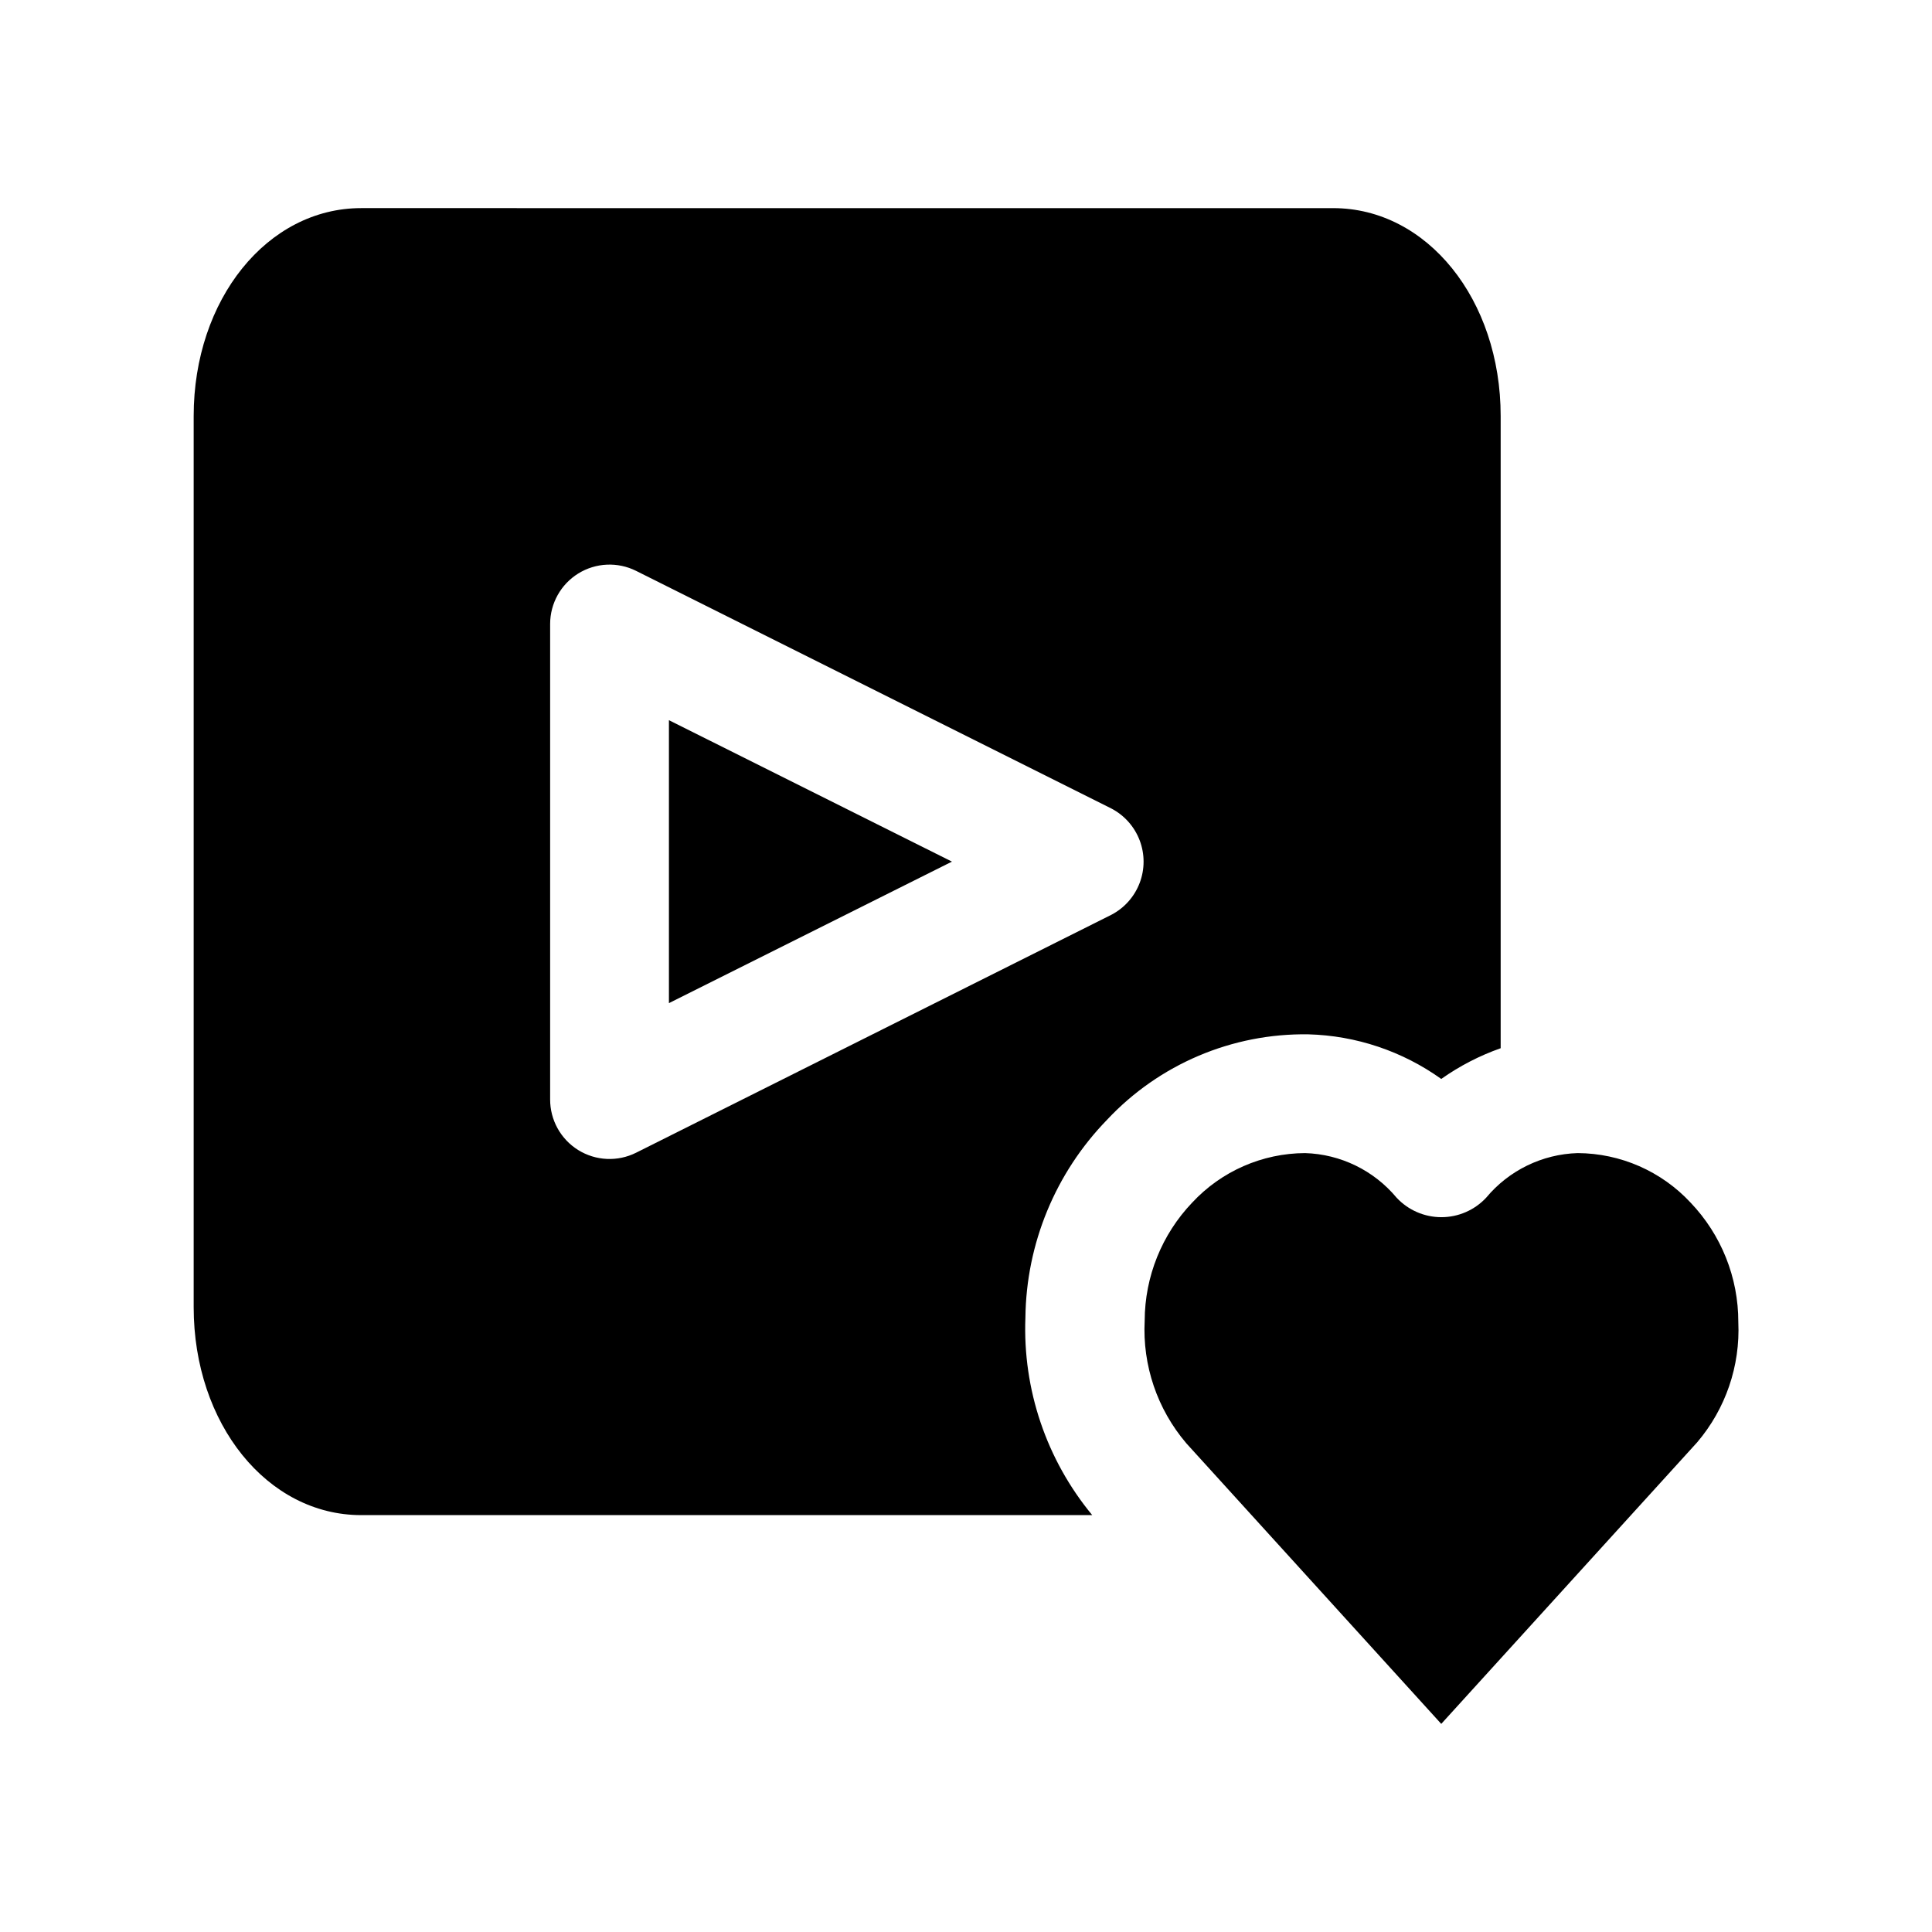
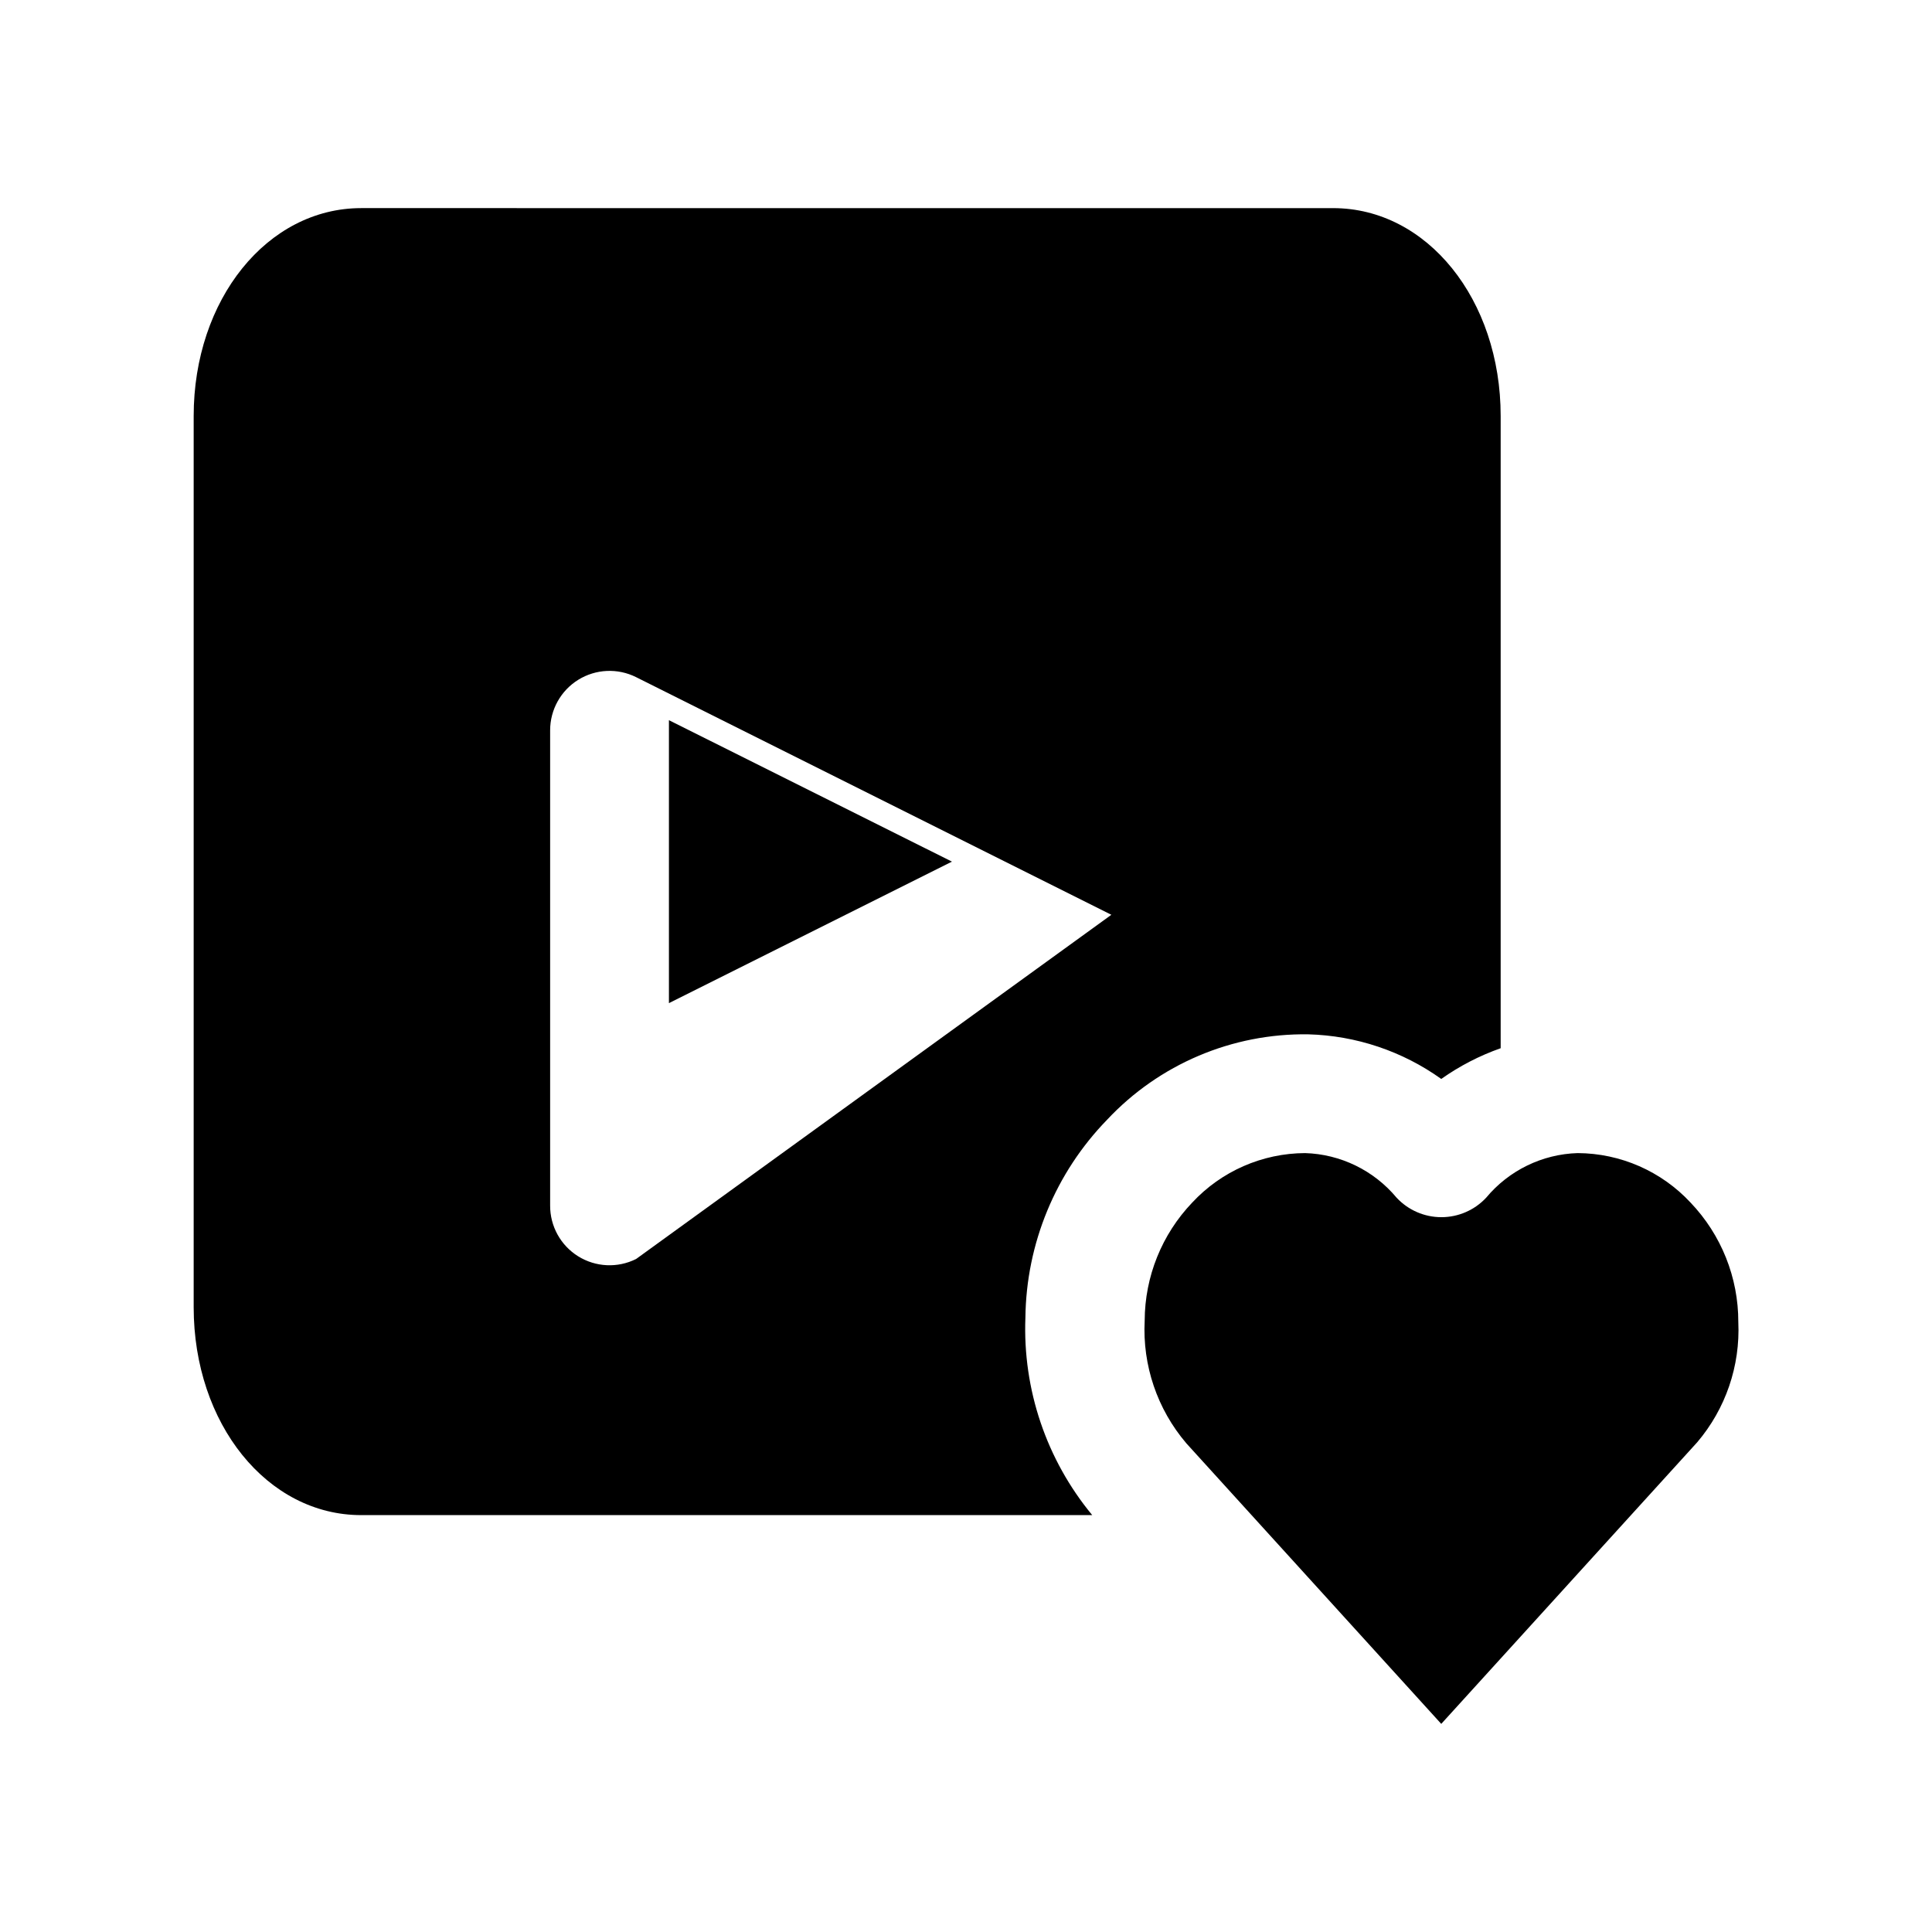
<svg xmlns="http://www.w3.org/2000/svg" fill="#000000" width="800px" height="800px" version="1.1" viewBox="144 144 512 512">
-   <path d="m604.67 494.37c0.531 11.613-3.363 22.996-10.895 31.852l-67.828 74.625-67.574-74.375h0.004c-7.695-9.023-11.641-20.652-11.023-32.492 0.035-11.66 4.543-22.855 12.598-31.285 7.731-8.316 18.559-13.062 29.914-13.113 9.402 0.285 18.227 4.59 24.246 11.82 3.066 3.293 7.367 5.164 11.867 5.164 4.504 0 8.805-1.871 11.871-5.164 6.016-7.231 14.844-11.535 24.246-11.82 11.355 0.059 22.18 4.801 29.914 13.113 8.148 8.531 12.684 19.879 12.66 31.676zm-167.28-53.625c-13.68 14.059-21.43 32.836-21.648 52.445-0.734 19.027 5.574 37.66 17.711 52.332h-193.73c-24.891 0-44.398-24.199-44.398-55.105v-236.16c0-30.891 19.508-55.105 44.398-55.105l257.57 0.004c24.891 0 44.398 24.215 44.398 55.105v167.53c-5.598 1.973-10.898 4.711-15.746 8.141-10.309-7.371-22.582-11.488-35.25-11.824-20.164-0.301-39.52 7.918-53.309 22.637zm1.133-54.316c3.449-1.797 6.117-4.801 7.5-8.438 1.383-3.637 1.383-7.652 0-11.289-1.383-3.637-4.051-6.637-7.5-8.438l-125.95-62.977c-4.879-2.438-10.672-2.176-15.312 0.688-4.641 2.867-7.465 7.934-7.469 13.387v125.95c-0.027 5.473 2.785 10.566 7.43 13.457 4.644 2.887 10.457 3.16 15.352 0.711zm-117.25 23.414 75.004-37.504-75.004-37.484z" />
+   <path d="m604.67 494.37c0.531 11.613-3.363 22.996-10.895 31.852l-67.828 74.625-67.574-74.375h0.004c-7.695-9.023-11.641-20.652-11.023-32.492 0.035-11.66 4.543-22.855 12.598-31.285 7.731-8.316 18.559-13.062 29.914-13.113 9.402 0.285 18.227 4.59 24.246 11.82 3.066 3.293 7.367 5.164 11.867 5.164 4.504 0 8.805-1.871 11.871-5.164 6.016-7.231 14.844-11.535 24.246-11.82 11.355 0.059 22.18 4.801 29.914 13.113 8.148 8.531 12.684 19.879 12.66 31.676zm-167.28-53.625c-13.68 14.059-21.43 32.836-21.648 52.445-0.734 19.027 5.574 37.66 17.711 52.332h-193.73c-24.891 0-44.398-24.199-44.398-55.105v-236.16c0-30.891 19.508-55.105 44.398-55.105l257.57 0.004c24.891 0 44.398 24.215 44.398 55.105v167.53c-5.598 1.973-10.898 4.711-15.746 8.141-10.309-7.371-22.582-11.488-35.25-11.824-20.164-0.301-39.52 7.918-53.309 22.637zm1.133-54.316l-125.95-62.977c-4.879-2.438-10.672-2.176-15.312 0.688-4.641 2.867-7.465 7.934-7.469 13.387v125.95c-0.027 5.473 2.785 10.566 7.43 13.457 4.644 2.887 10.457 3.16 15.352 0.711zm-117.25 23.414 75.004-37.504-75.004-37.484z" />
</svg>